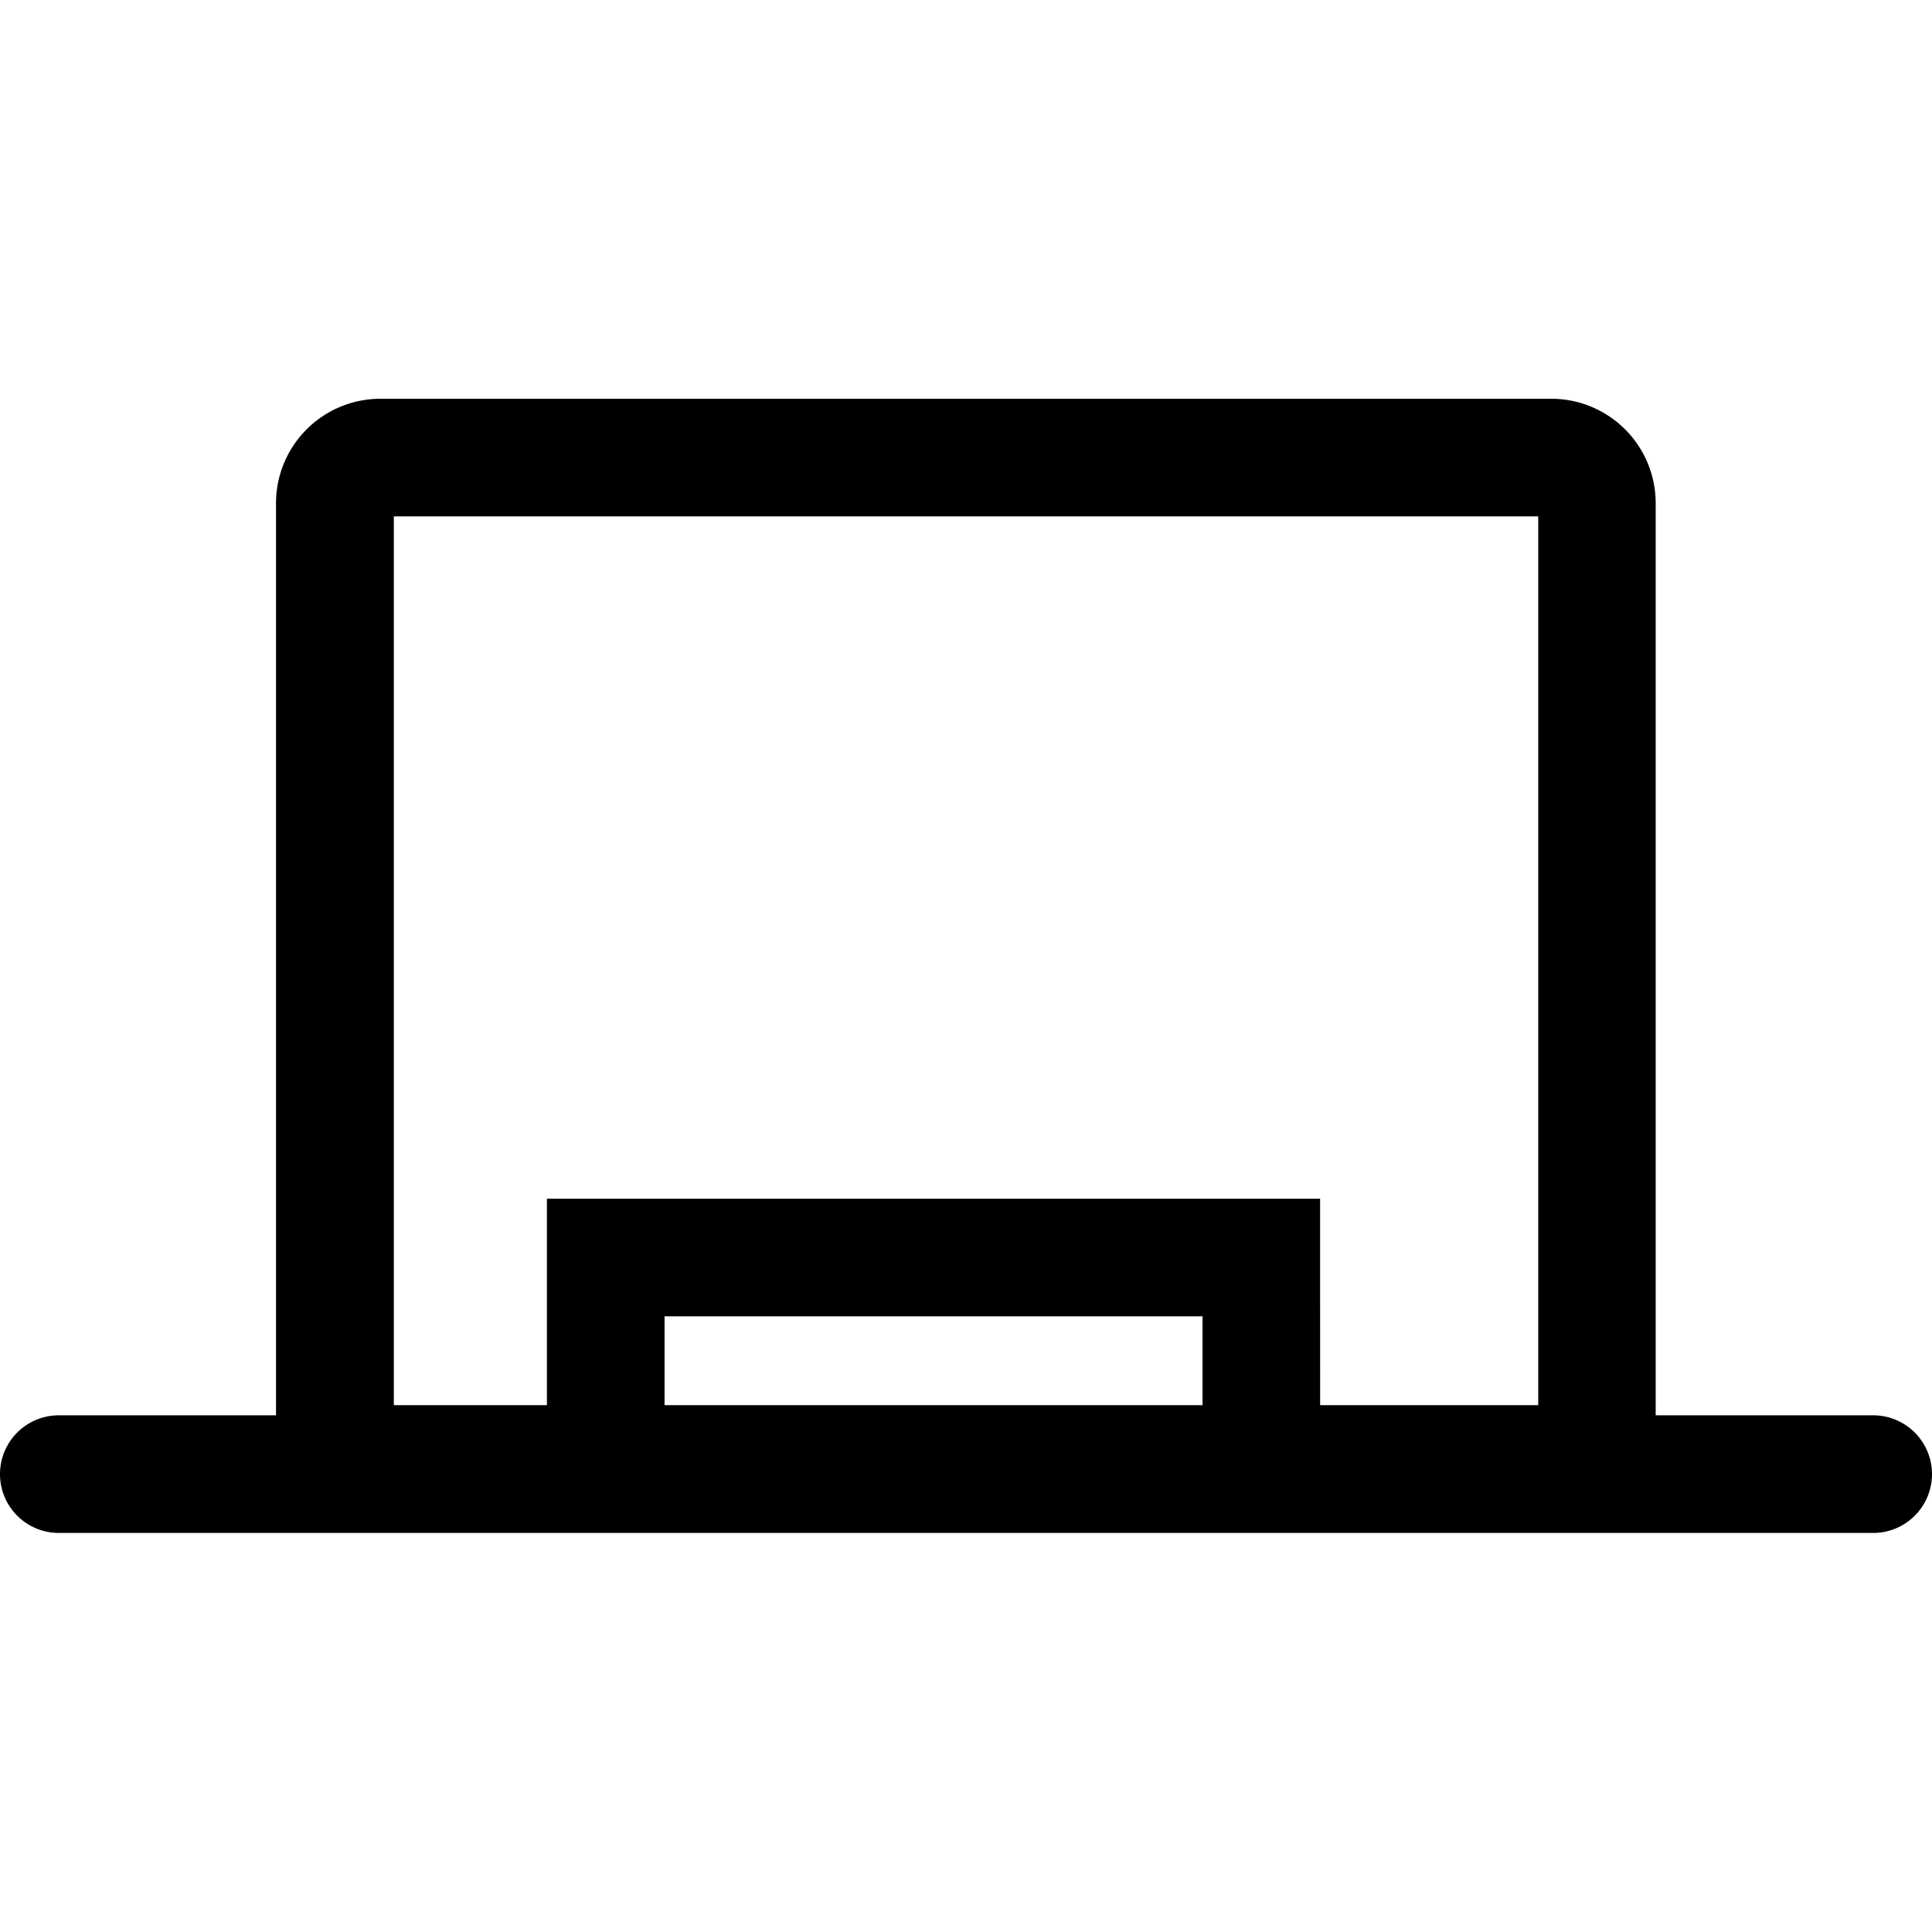
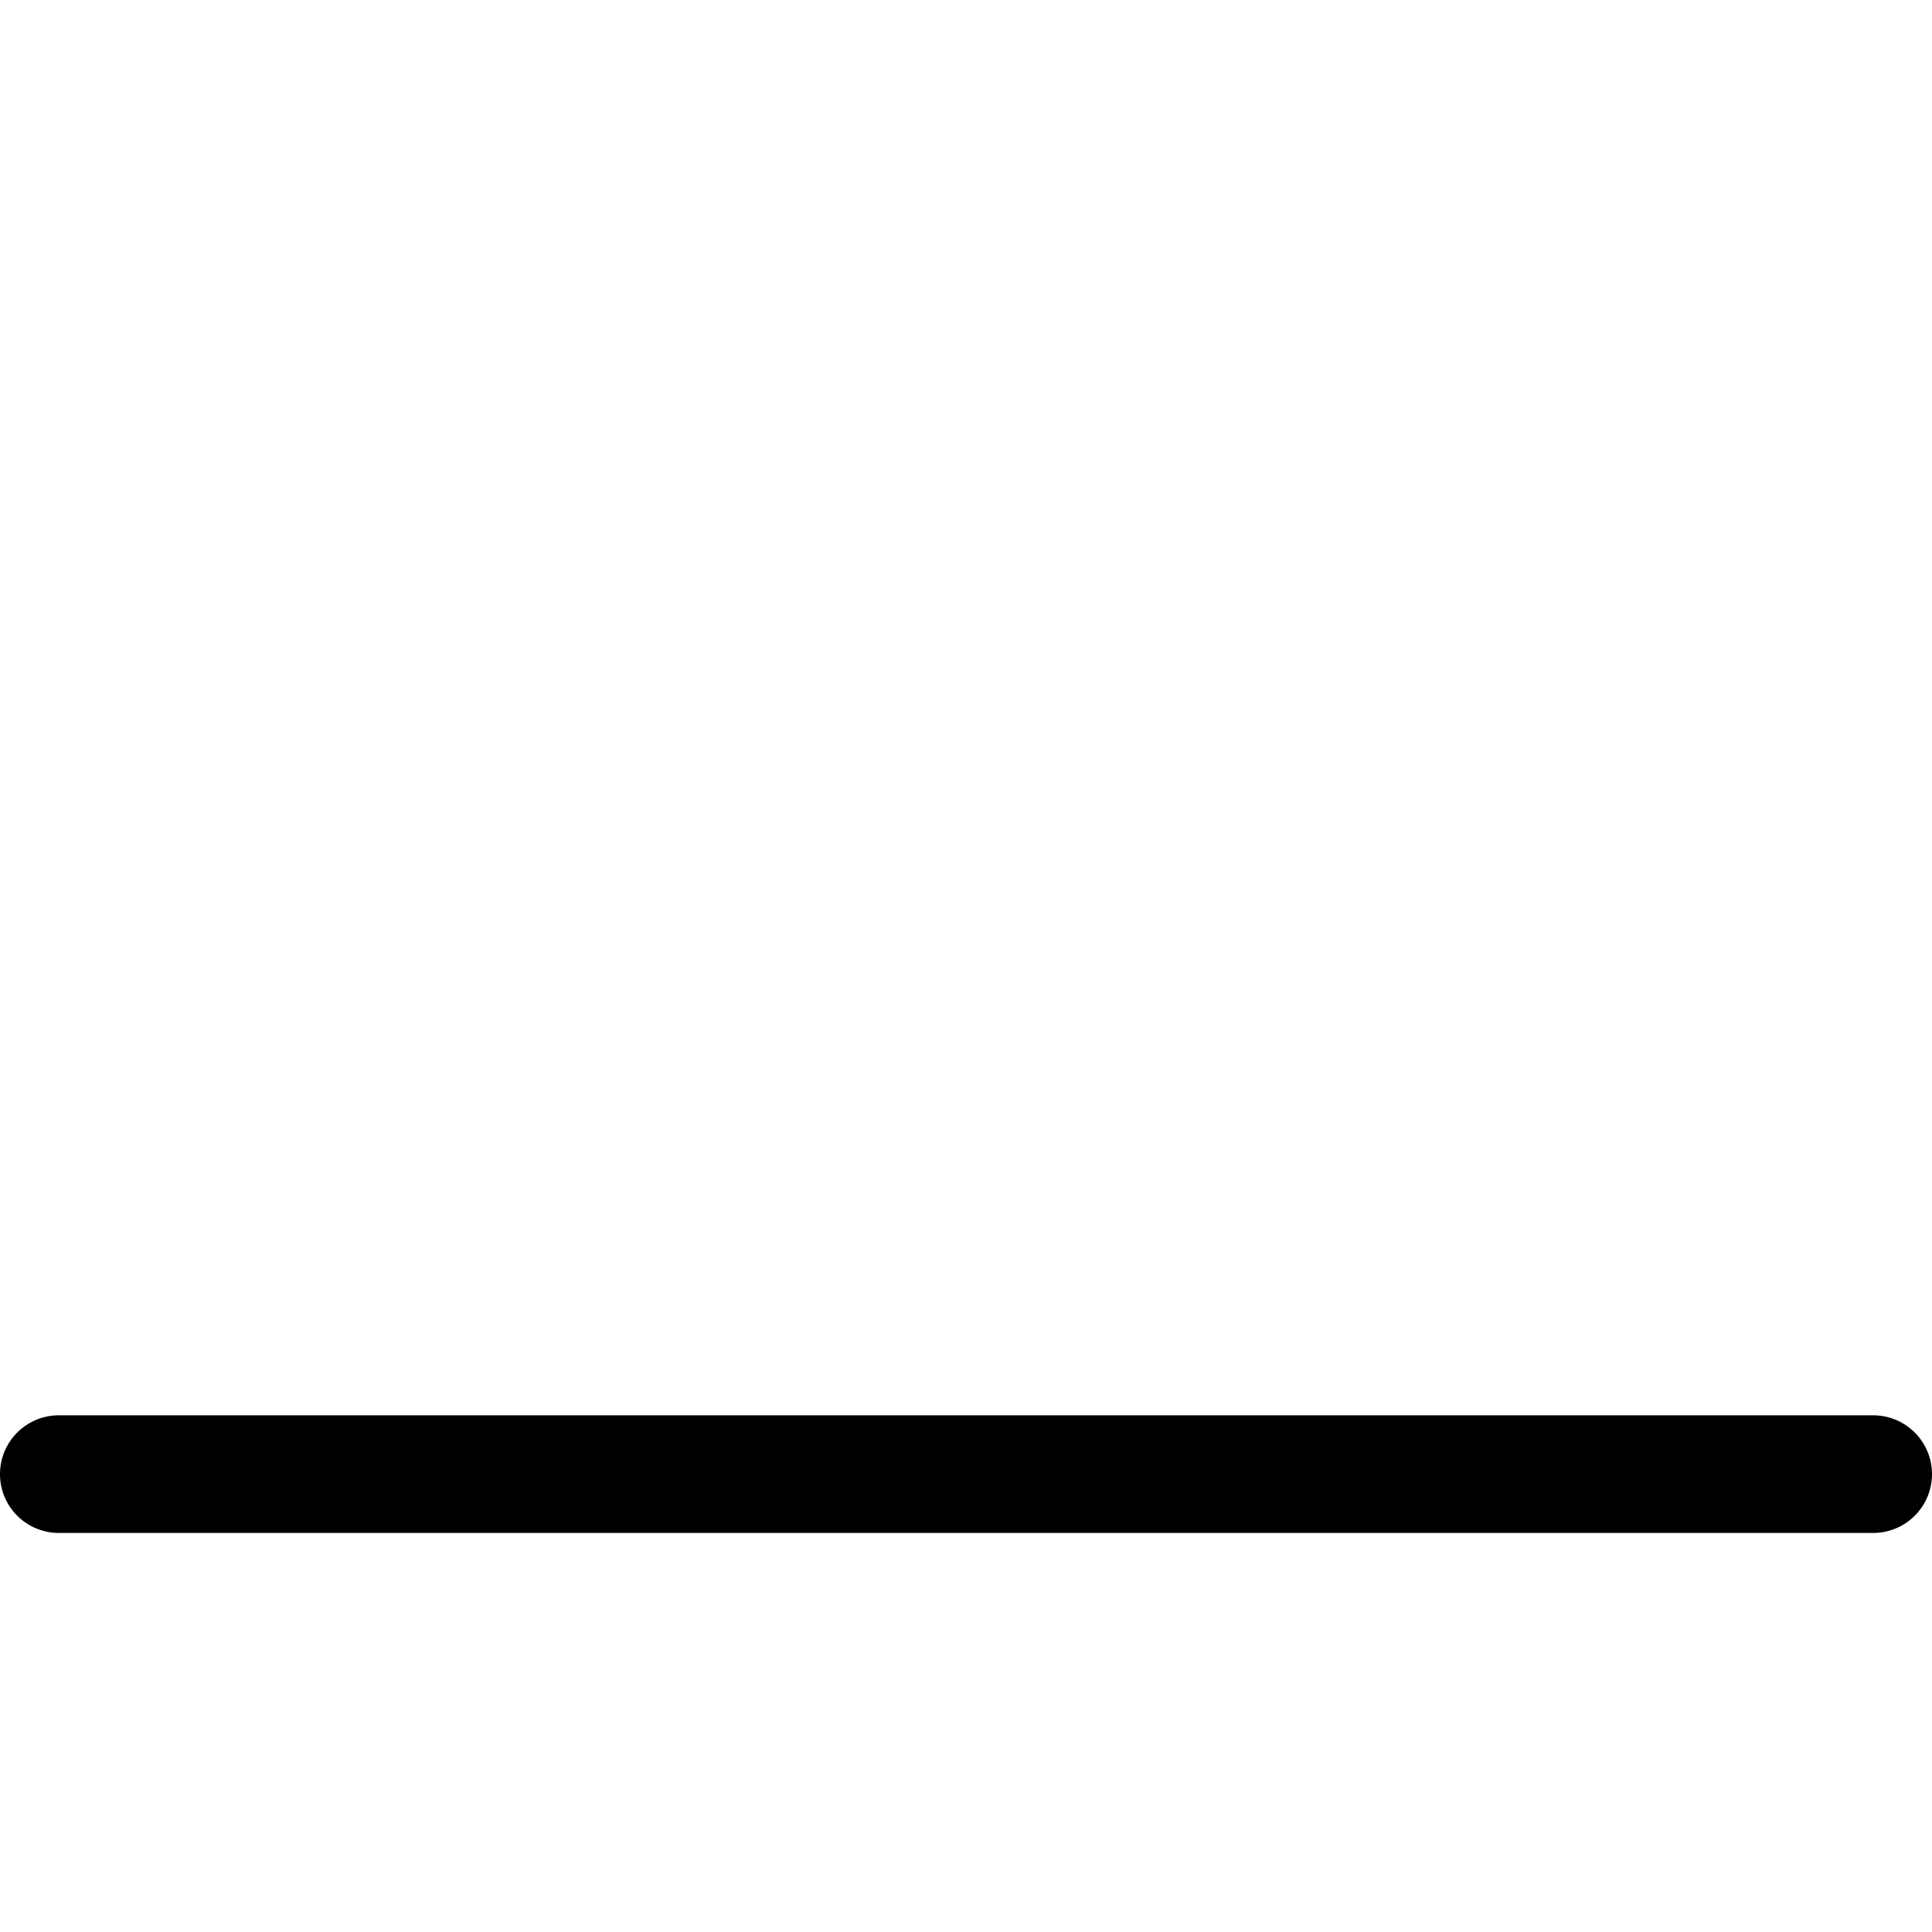
<svg xmlns="http://www.w3.org/2000/svg" fill="#000000" width="800px" height="800px" viewBox="0 -6.78 32.849 32.849">
  <g transform="translate(-96.631 -327.416)">
    <path d="M128.48,346.7H97.631a1,1,0,0,1,0-2H128.48a1,1,0,0,1,0,2Z" />
-     <path d="M122.785,329.416v15.111H103.327V329.416h19.458m.224-2H103.1a1.776,1.776,0,0,0-1.776,1.775v17.336h23.458V329.191a1.776,1.776,0,0,0-1.776-1.775Z" />
-     <path d="M119.077,345.492h-2v-2.475H107.93v2.475h-2v-4.475h13.146Z" />
  </g>
</svg>